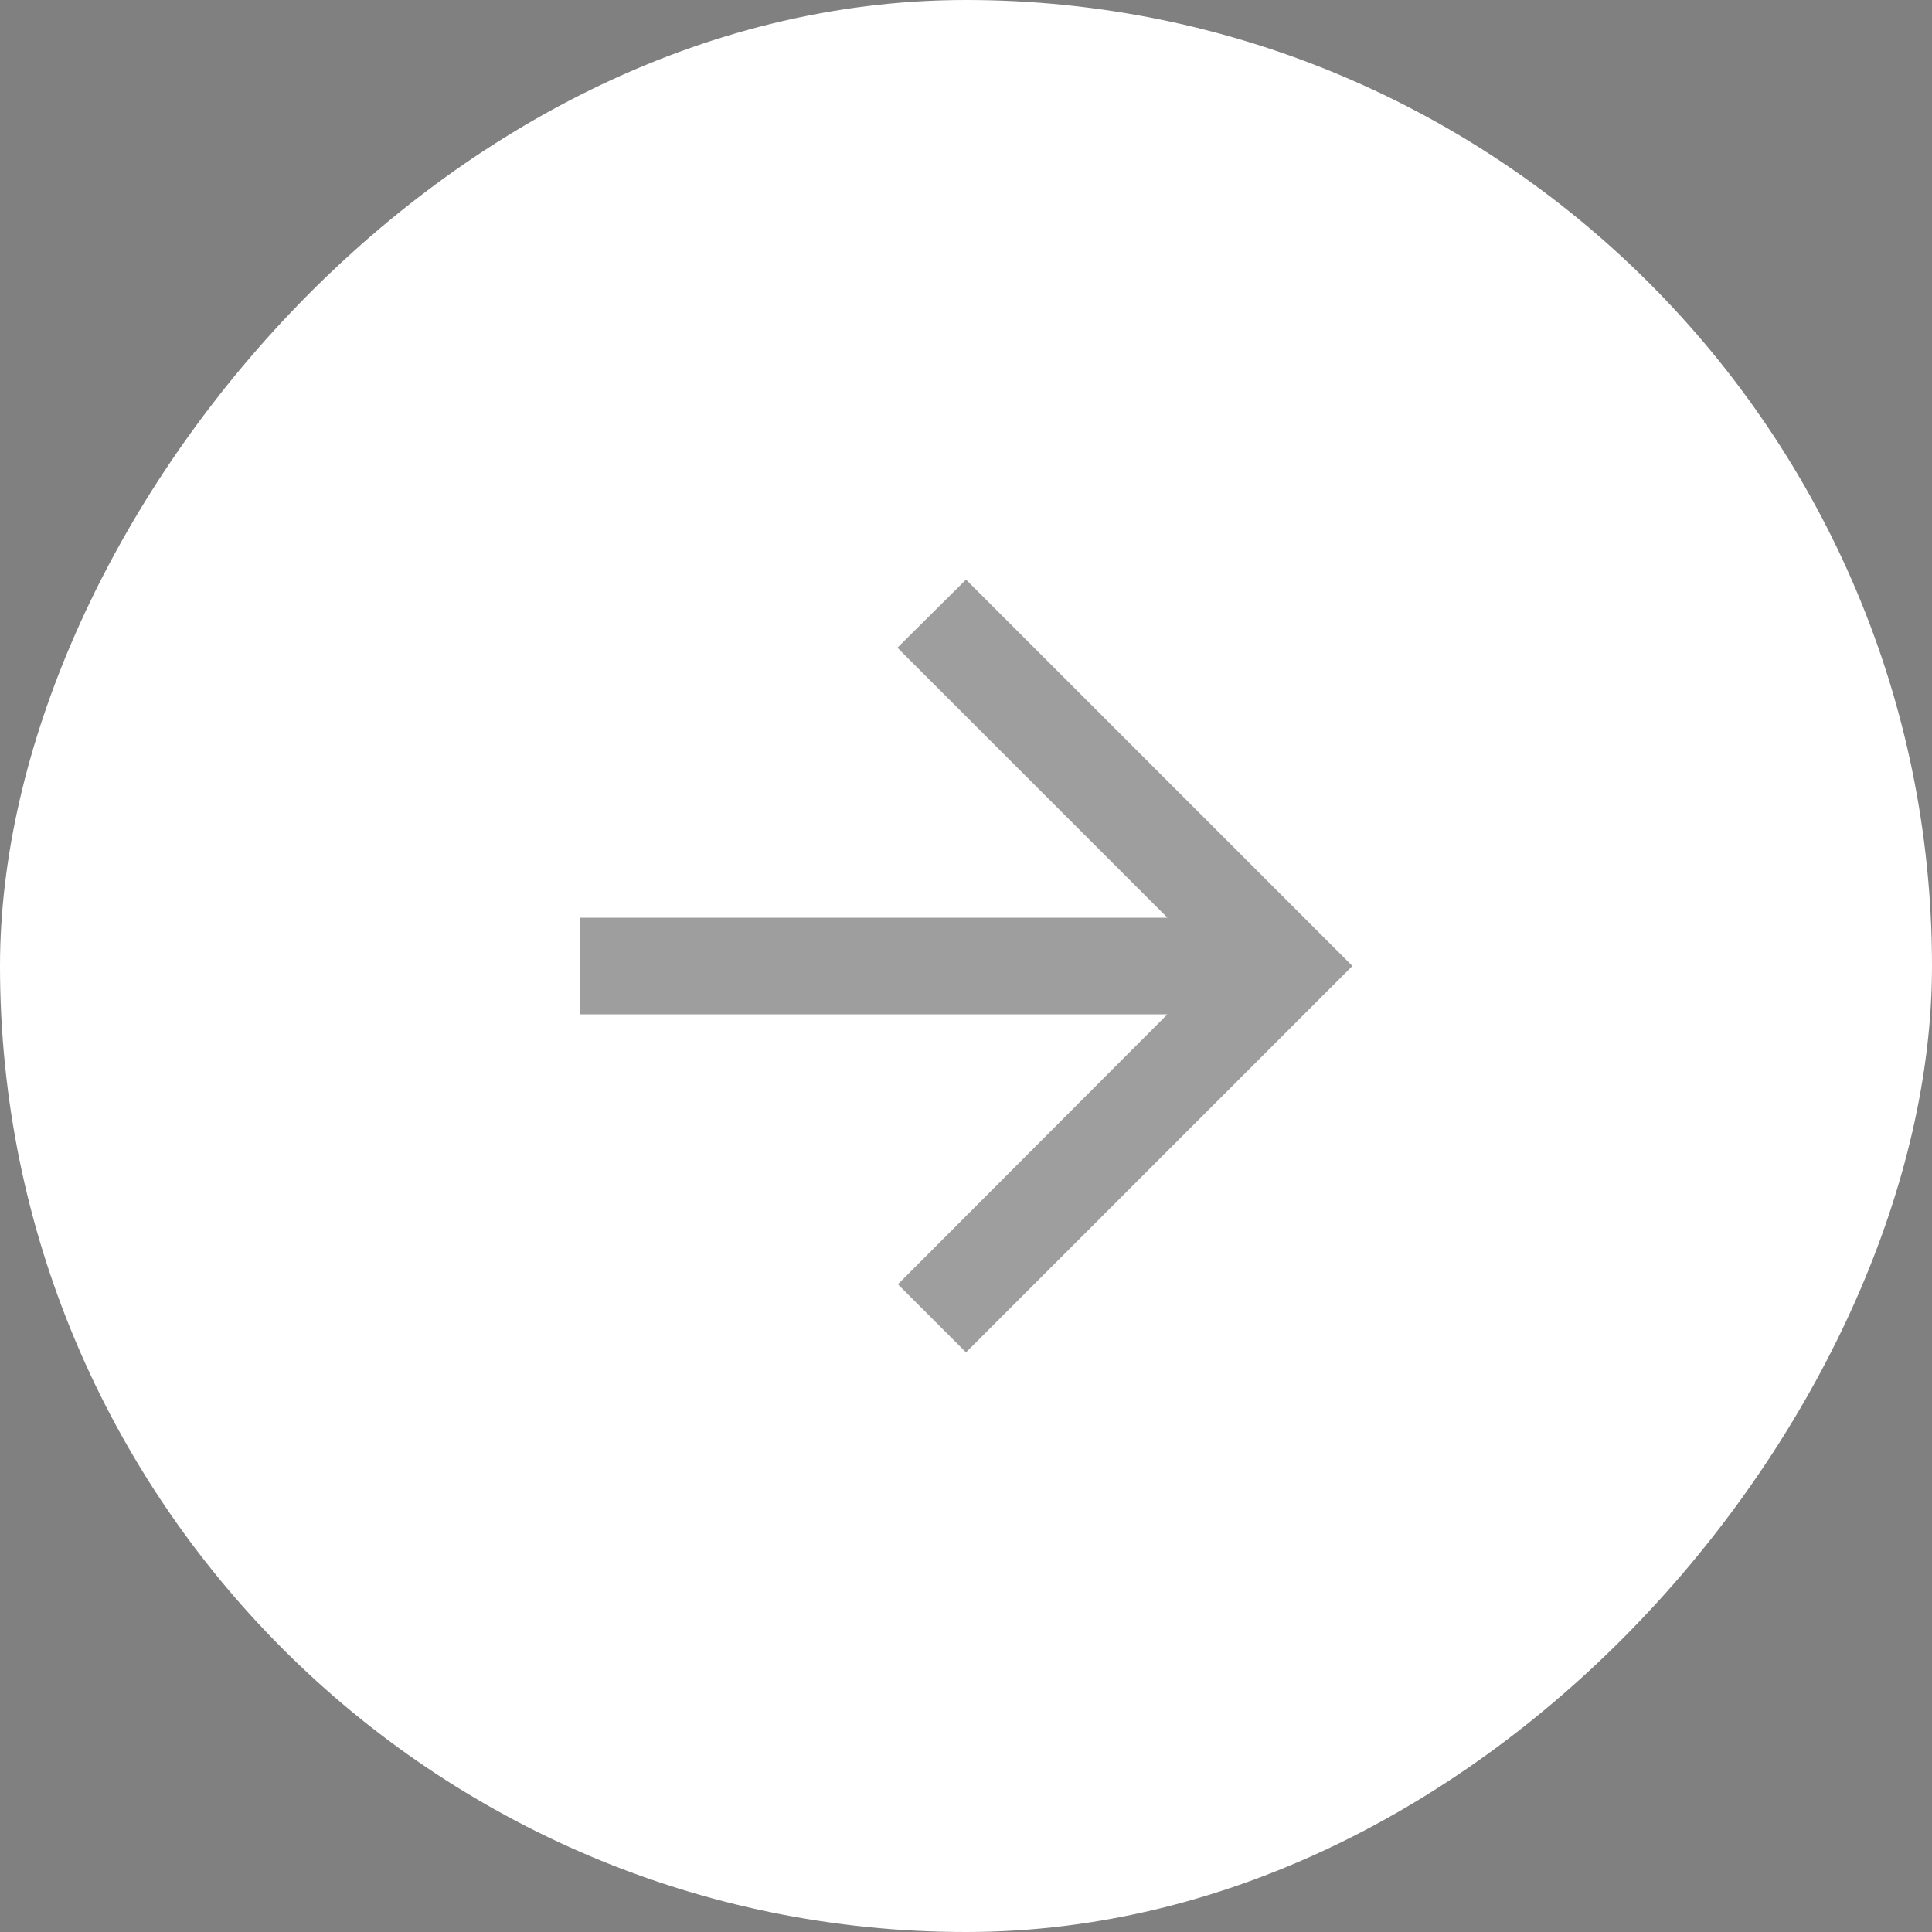
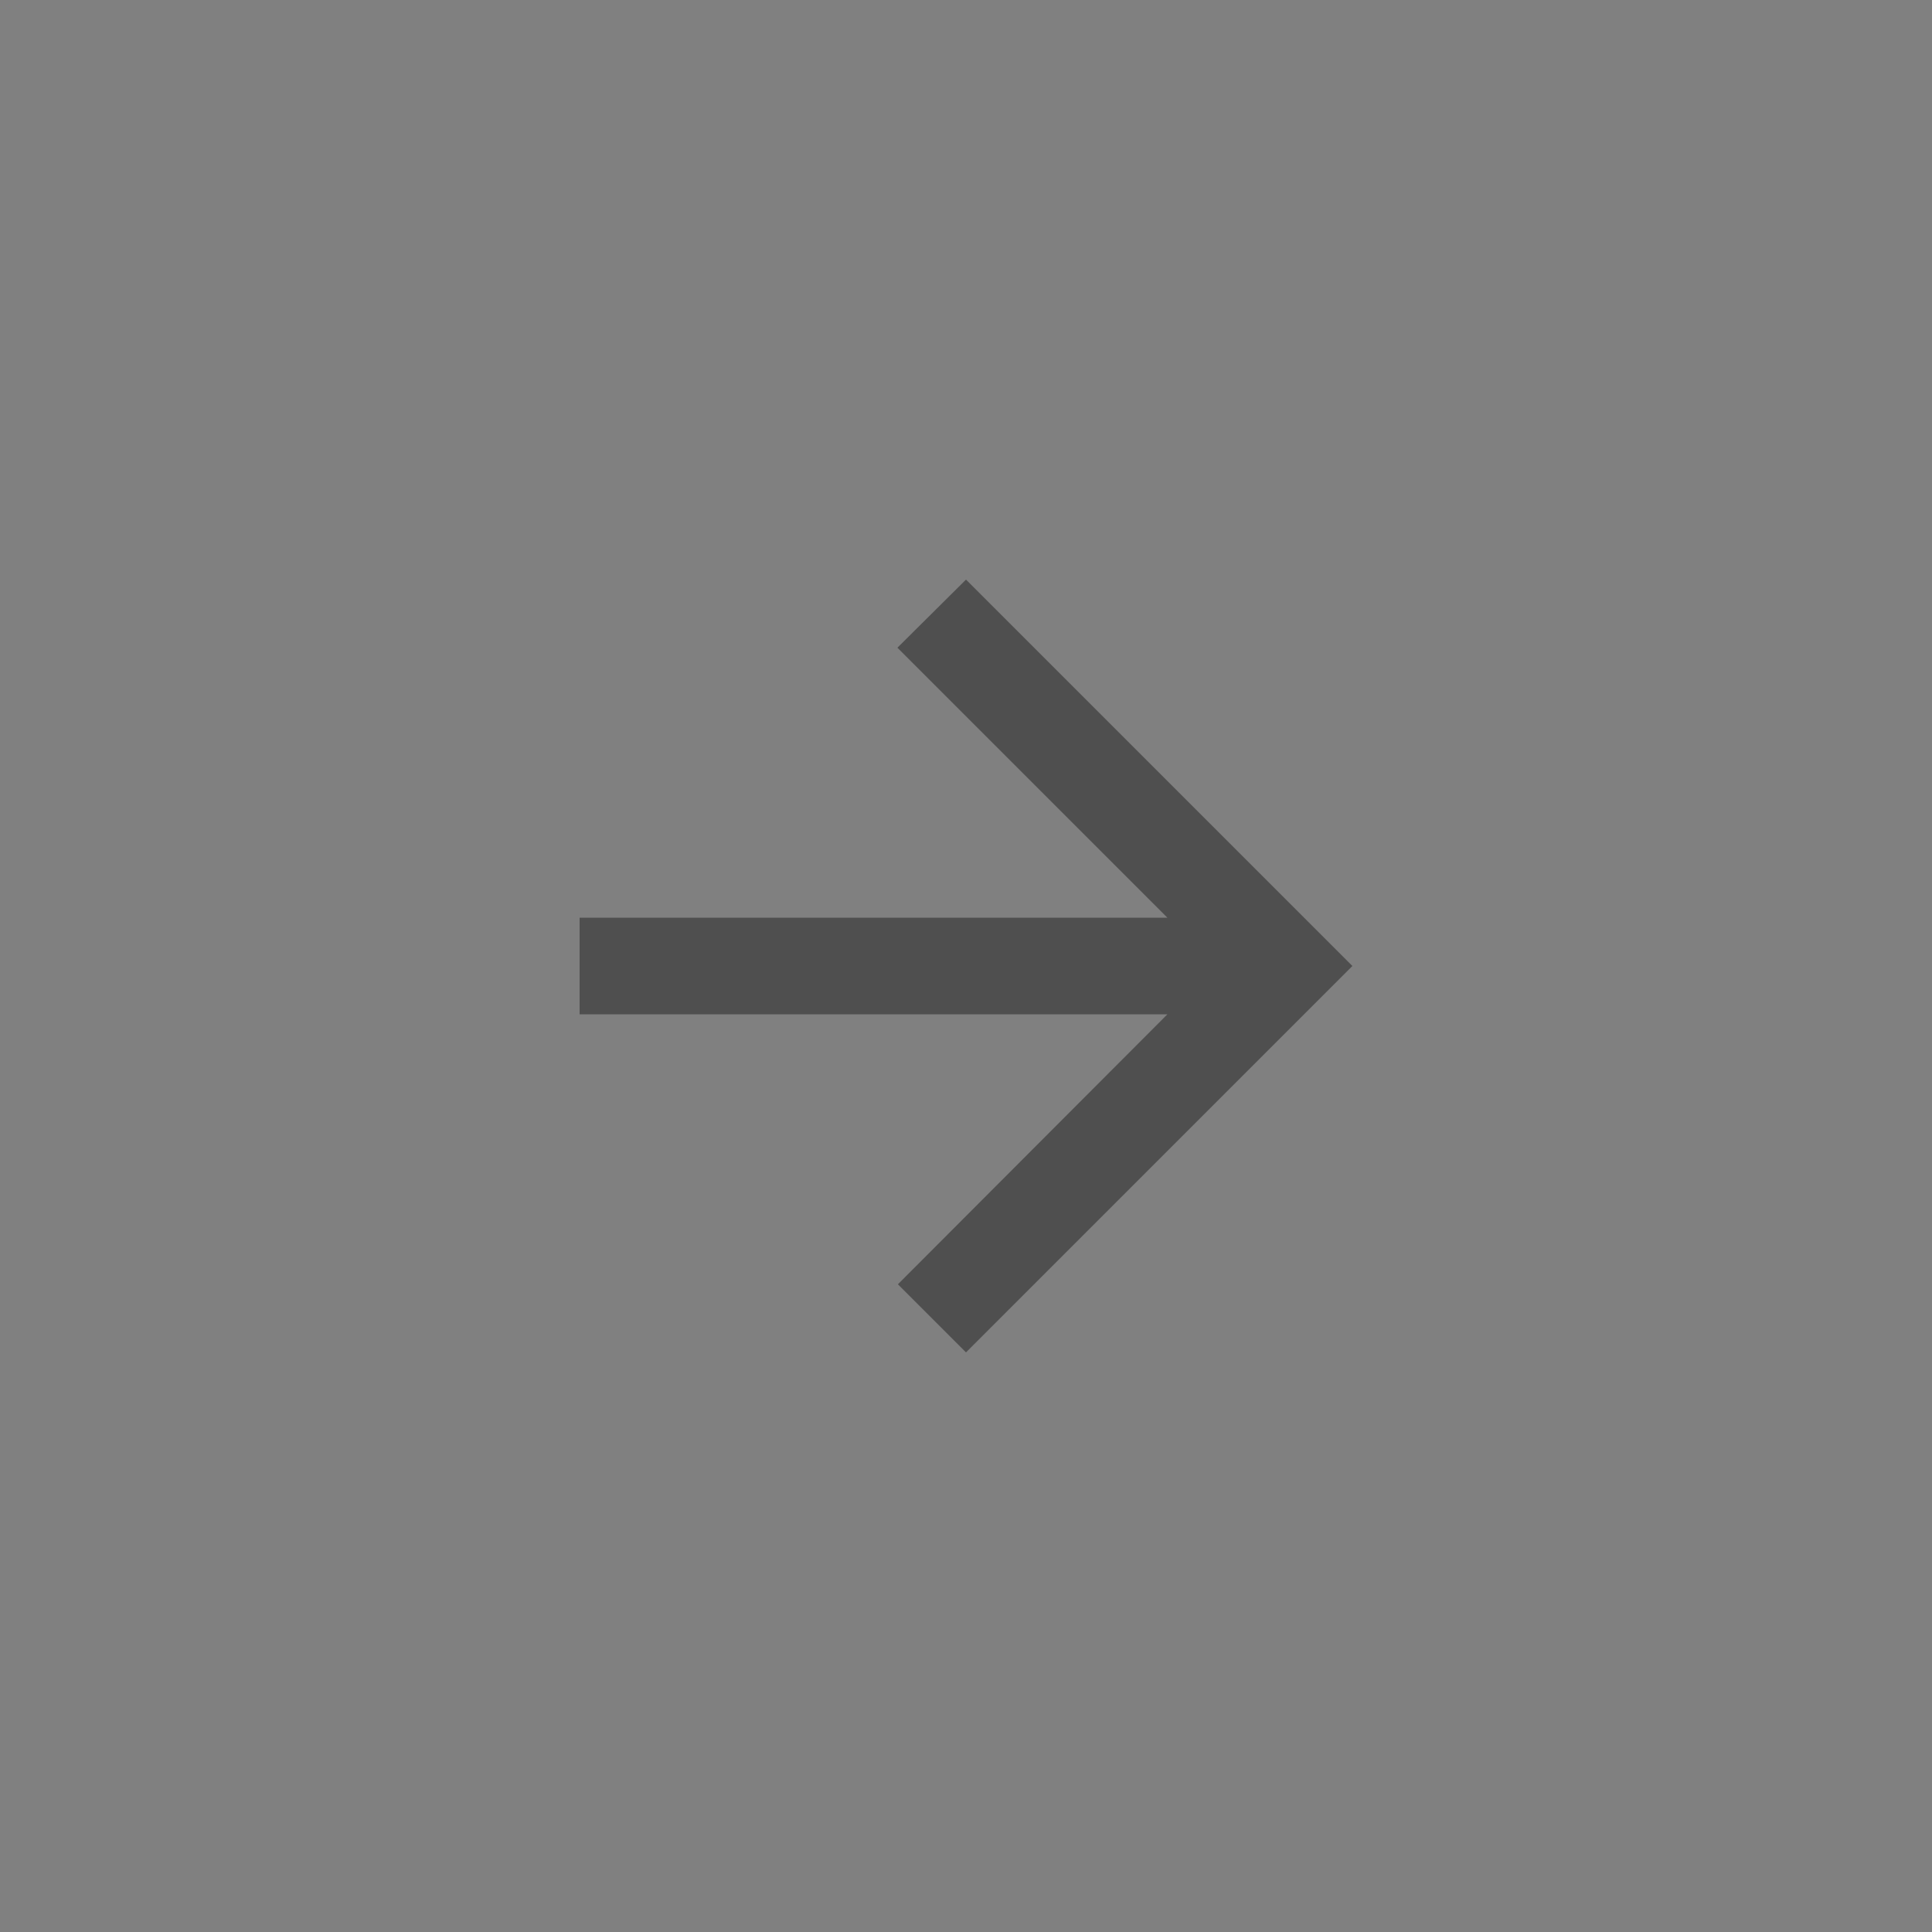
<svg xmlns="http://www.w3.org/2000/svg" width="40" height="40" viewBox="0 0 40 40" fill="none">
  <rect x="0" y="0" width="40" height="40" fill="#808080" stroke="none" />
-   <rect width="40" height="40" rx="20" transform="matrix(-1 0 0 1 40 0)" fill="white" />
  <path d="M12 19H24.17L18.58 13.41L20 12L28 20L20 28L18.59 26.59L24.17 21H12V19Z" fill="black" fill-opacity="0.38" />
</svg>